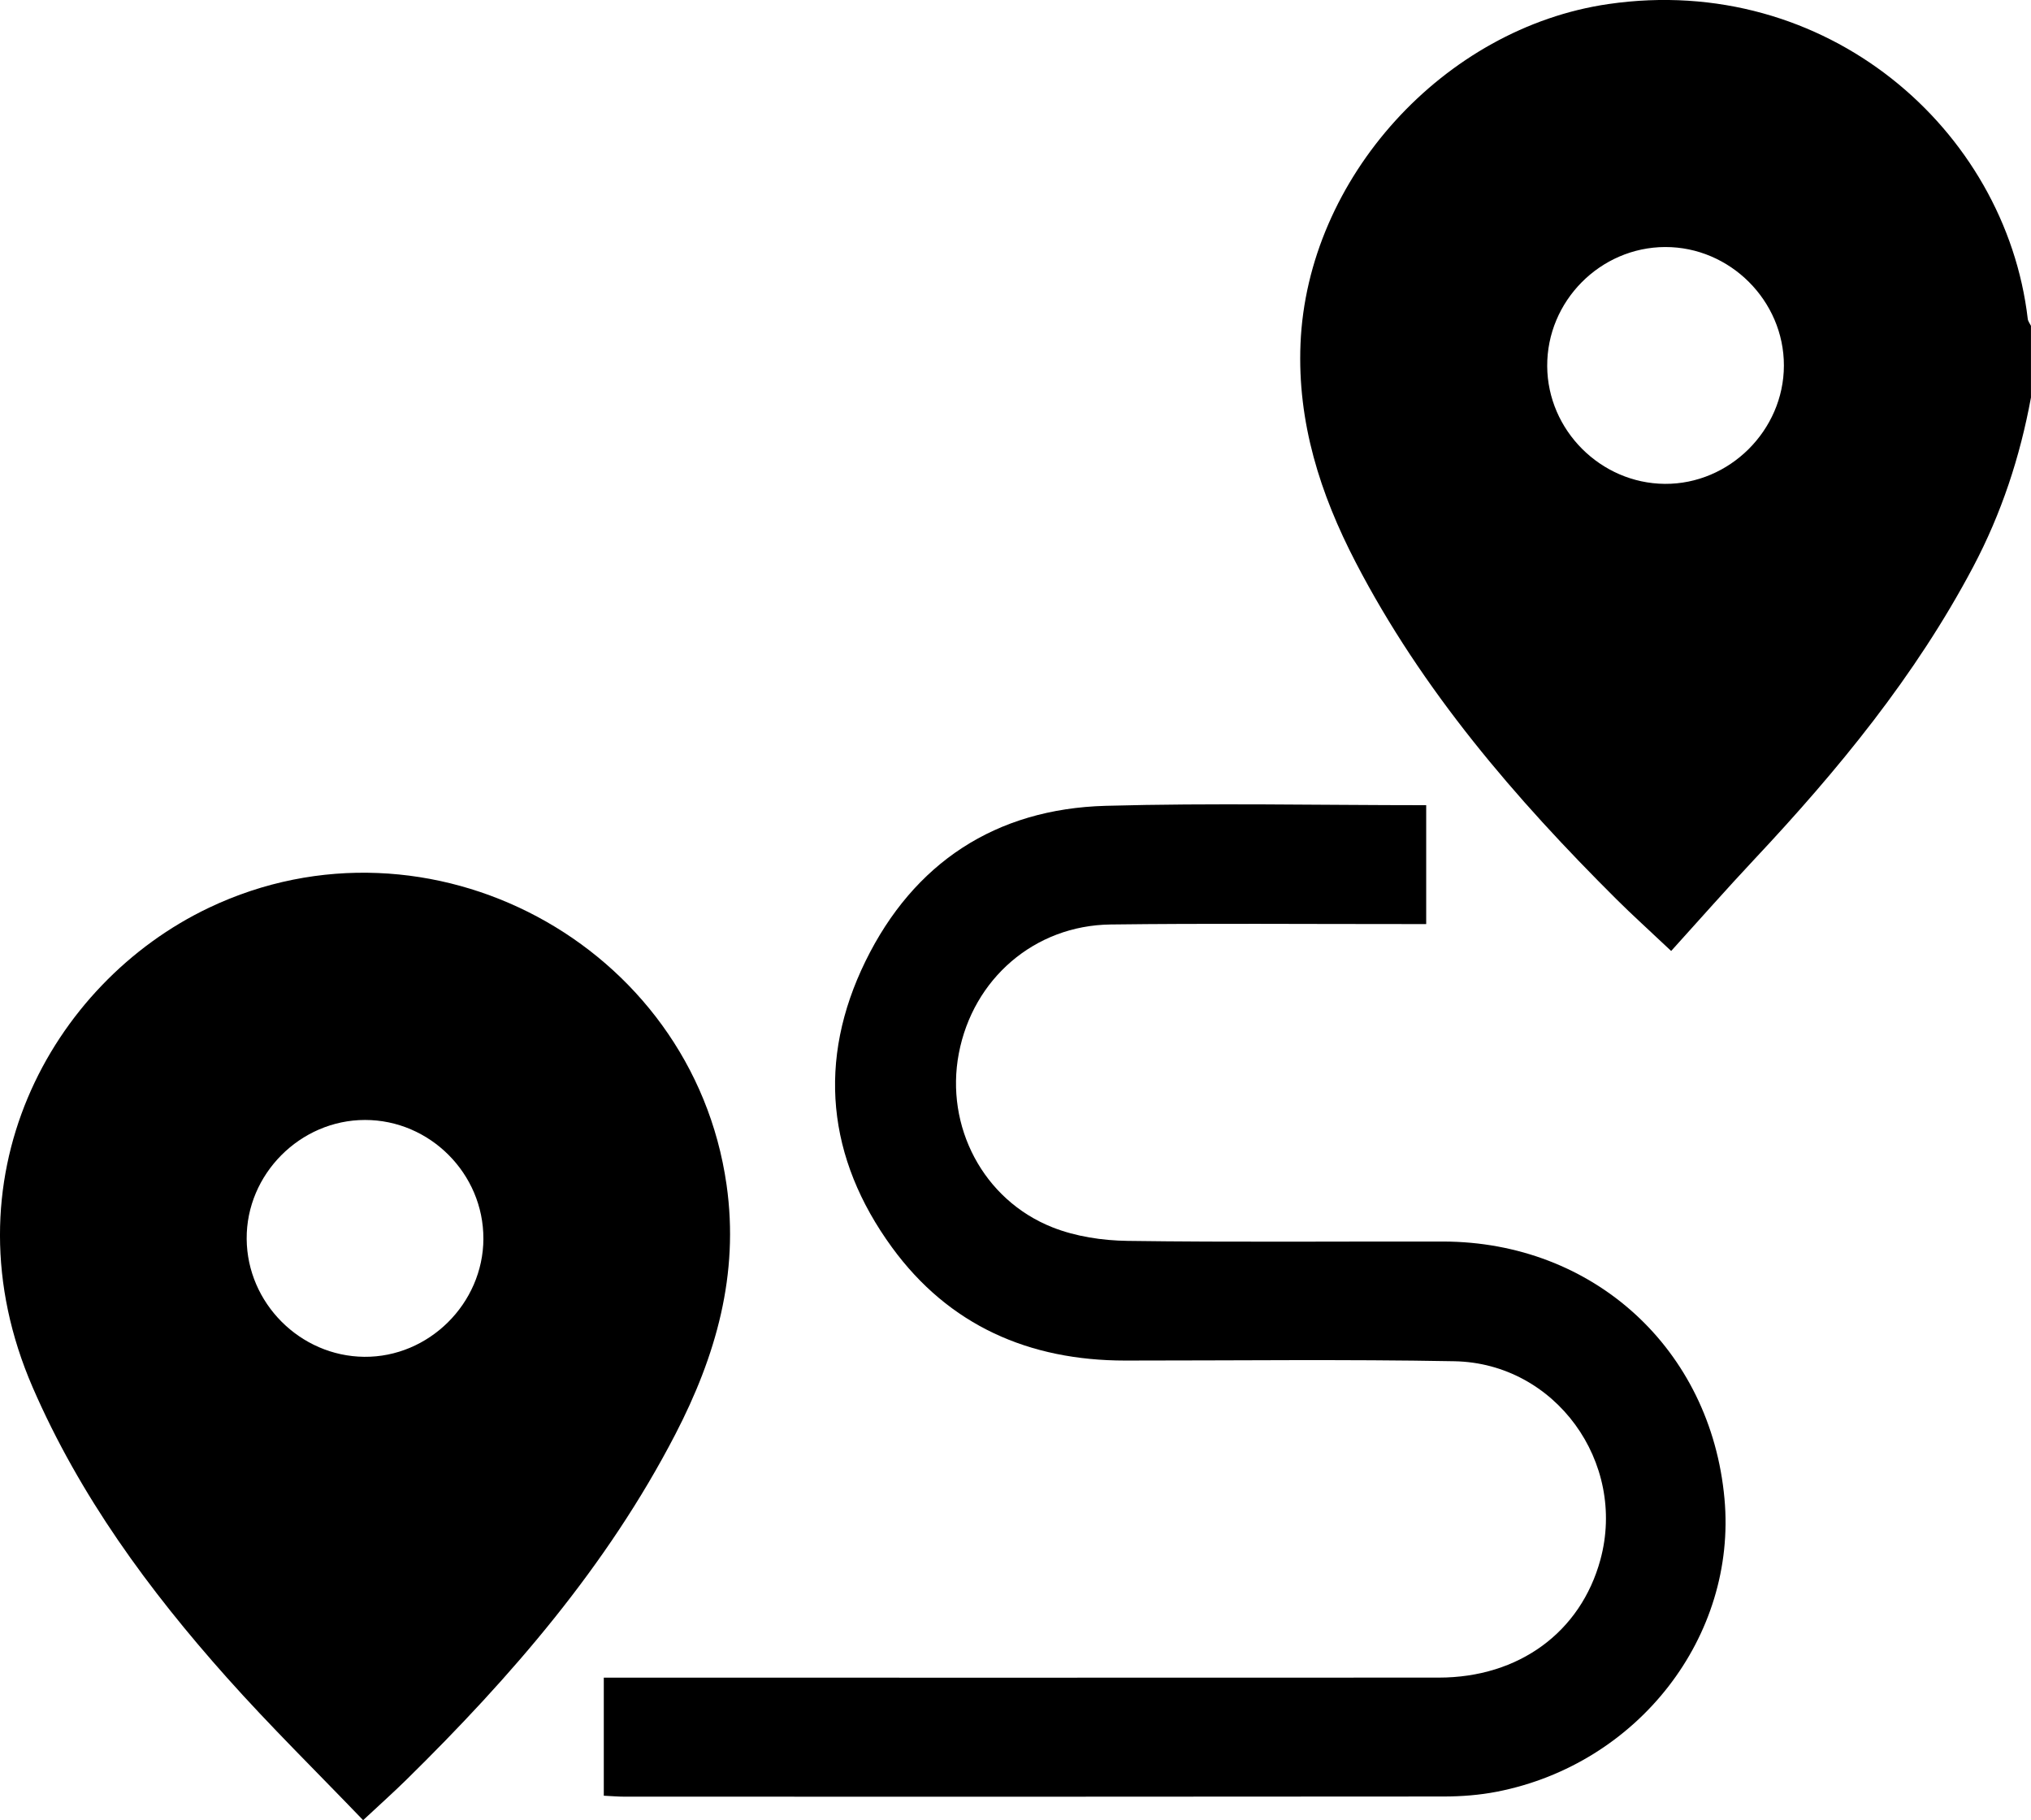
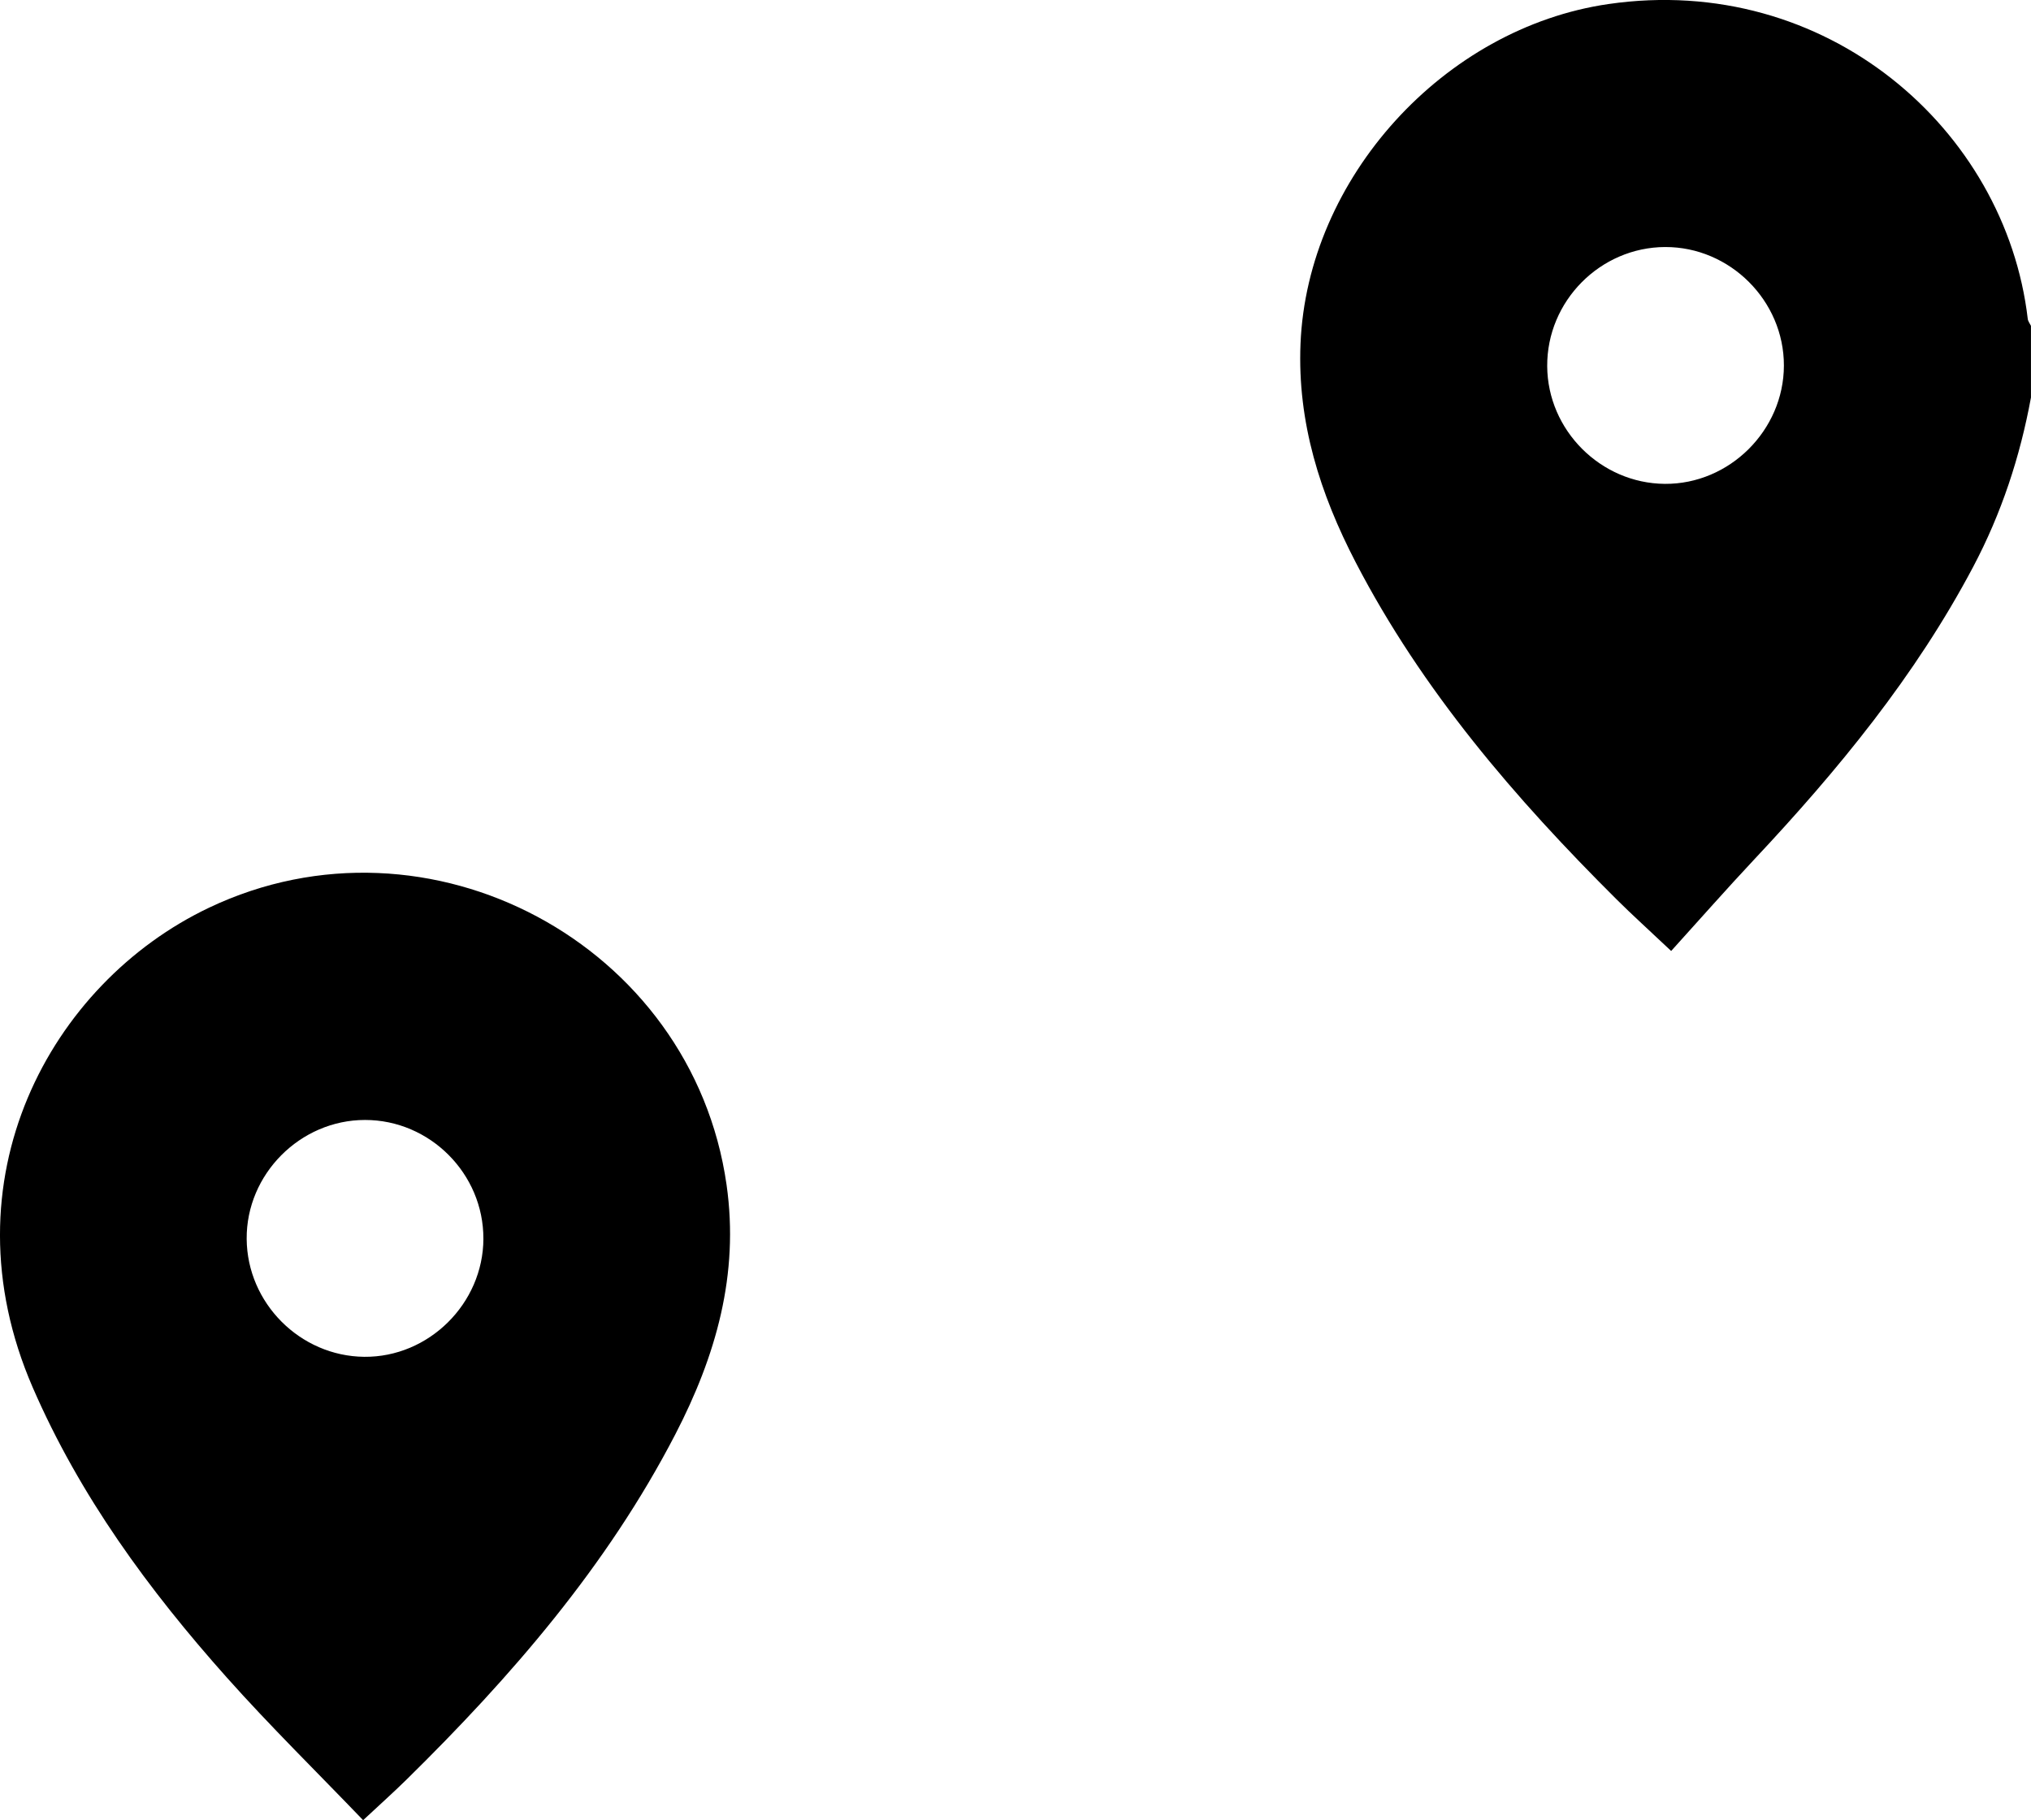
<svg xmlns="http://www.w3.org/2000/svg" id="Calque_1" data-name="Calque 1" viewBox="0 0 1131.12 1013.59">
  <defs>
    <style>
      .cls-1 {
        stroke-width: 0px;
      }
    </style>
  </defs>
  <path class="cls-1" d="M1131.12,221.23c-6.06,33.1-16.45,64.66-32.24,94.49-32.15,60.75-75.27,113.2-122.02,163-15.36,16.37-30.19,33.24-46.14,50.84-12.42-11.71-21.6-19.98-30.36-28.69-56.59-56.3-108.34-116.42-145.38-187.81-19.72-38.01-32.47-77.76-30.69-121.53,3.76-92.4,79.94-176,171.52-189.28,121.13-17.56,221.13,69.53,233.51,175.35.16,1.33,1.17,2.56,1.78,3.84v39.77ZM927.37,137.56c-36.18.12-65.91,30.16-65.69,66.38.22,35.65,29.8,65.23,65.5,65.5,35.98.27,66.27-29.81,66.32-65.87.06-36.09-30.04-66.13-66.14-66.01Z" />
-   <path class="cls-1" d="M202.24,1013.59c-25.76-26.84-51.75-52.33-75.92-79.44-43.48-48.76-81.87-101.07-108.12-161.58-50.1-115.5,9.91-225.12,98.22-267.11,122.43-58.23,269.06,20.21,288.21,154.23,7.16,50.08-5.98,95.51-28.54,139.06-38.02,73.39-91.39,134.95-149.9,192.44-7.08,6.95-14.49,13.57-23.96,22.4ZM269.21,689.81c.12-36.19-29.75-66.16-65.92-66.15-36.1.01-66.16,30.2-65.91,66.23.24,35.7,29.74,65.3,65.44,65.66,35.96.36,66.27-29.65,66.4-65.73Z" />
-   <path class="cls-1" d="M336.27,999.96v-65.74c5.09,0,9.72,0,14.35,0,150.24,0,300.48.05,450.71-.03,44.59-.02,78.98-25.3,89.97-65.63,14.78-54.28-25.07-109.51-81.32-110.54-61.11-1.13-122.25-.36-183.37-.38-53.49-.02-98.12-19.53-129.84-63.03-36.25-49.71-41.78-104.25-14.71-159.45,26.79-54.63,72.42-84.73,133.66-86.43,59.21-1.64,118.5-.35,178.57-.35v66.19c-4.77,0-9.09,0-13.41,0-54.13.03-108.26-.44-162.39.24-42.4.53-76.61,30.31-84.5,71.84-7.71,40.52,13.52,81.5,52.17,96.8,12.97,5.14,27.84,7.36,41.89,7.55,58.54.81,117.09.26,175.64.36,83.8.14,149.11,59.86,156.72,143.16,7.02,76.73-48,147.81-126.7,163.2-9.69,1.89-19.74,2.67-29.63,2.68-152.08.16-304.16.12-456.24.09-3.6,0-7.2-.32-11.58-.53Z" />
+   <path class="cls-1" d="M202.24,1013.59c-25.76-26.84-51.75-52.33-75.92-79.44-43.48-48.76-81.87-101.07-108.12-161.58-50.1-115.5,9.91-225.12,98.22-267.11,122.43-58.23,269.06,20.21,288.21,154.23,7.16,50.08-5.98,95.51-28.54,139.06-38.02,73.39-91.39,134.95-149.9,192.44-7.08,6.95-14.49,13.57-23.96,22.4ZM269.21,689.81c.12-36.19-29.75-66.16-65.92-66.15-36.1.01-66.16,30.2-65.91,66.23.24,35.7,29.74,65.3,65.44,65.66,35.96.36,66.27-29.65,66.4-65.73" />
</svg>